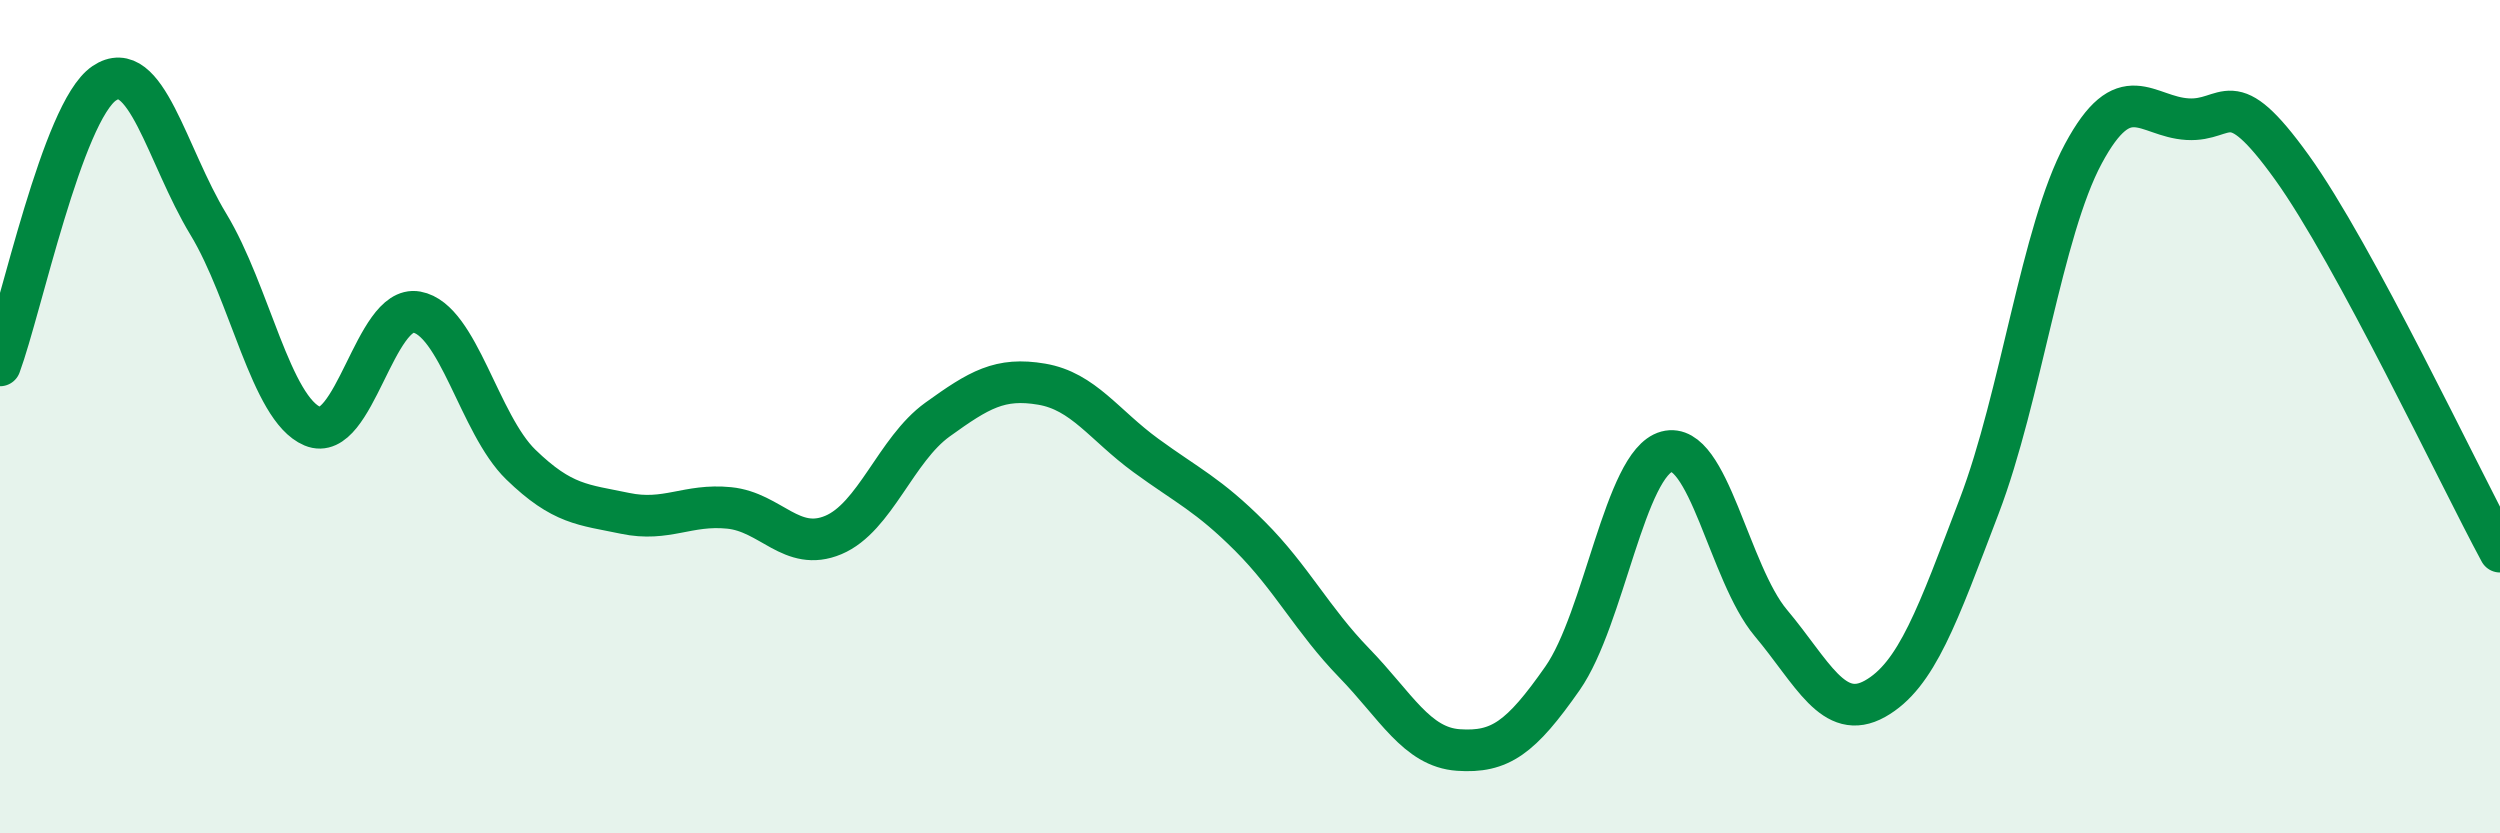
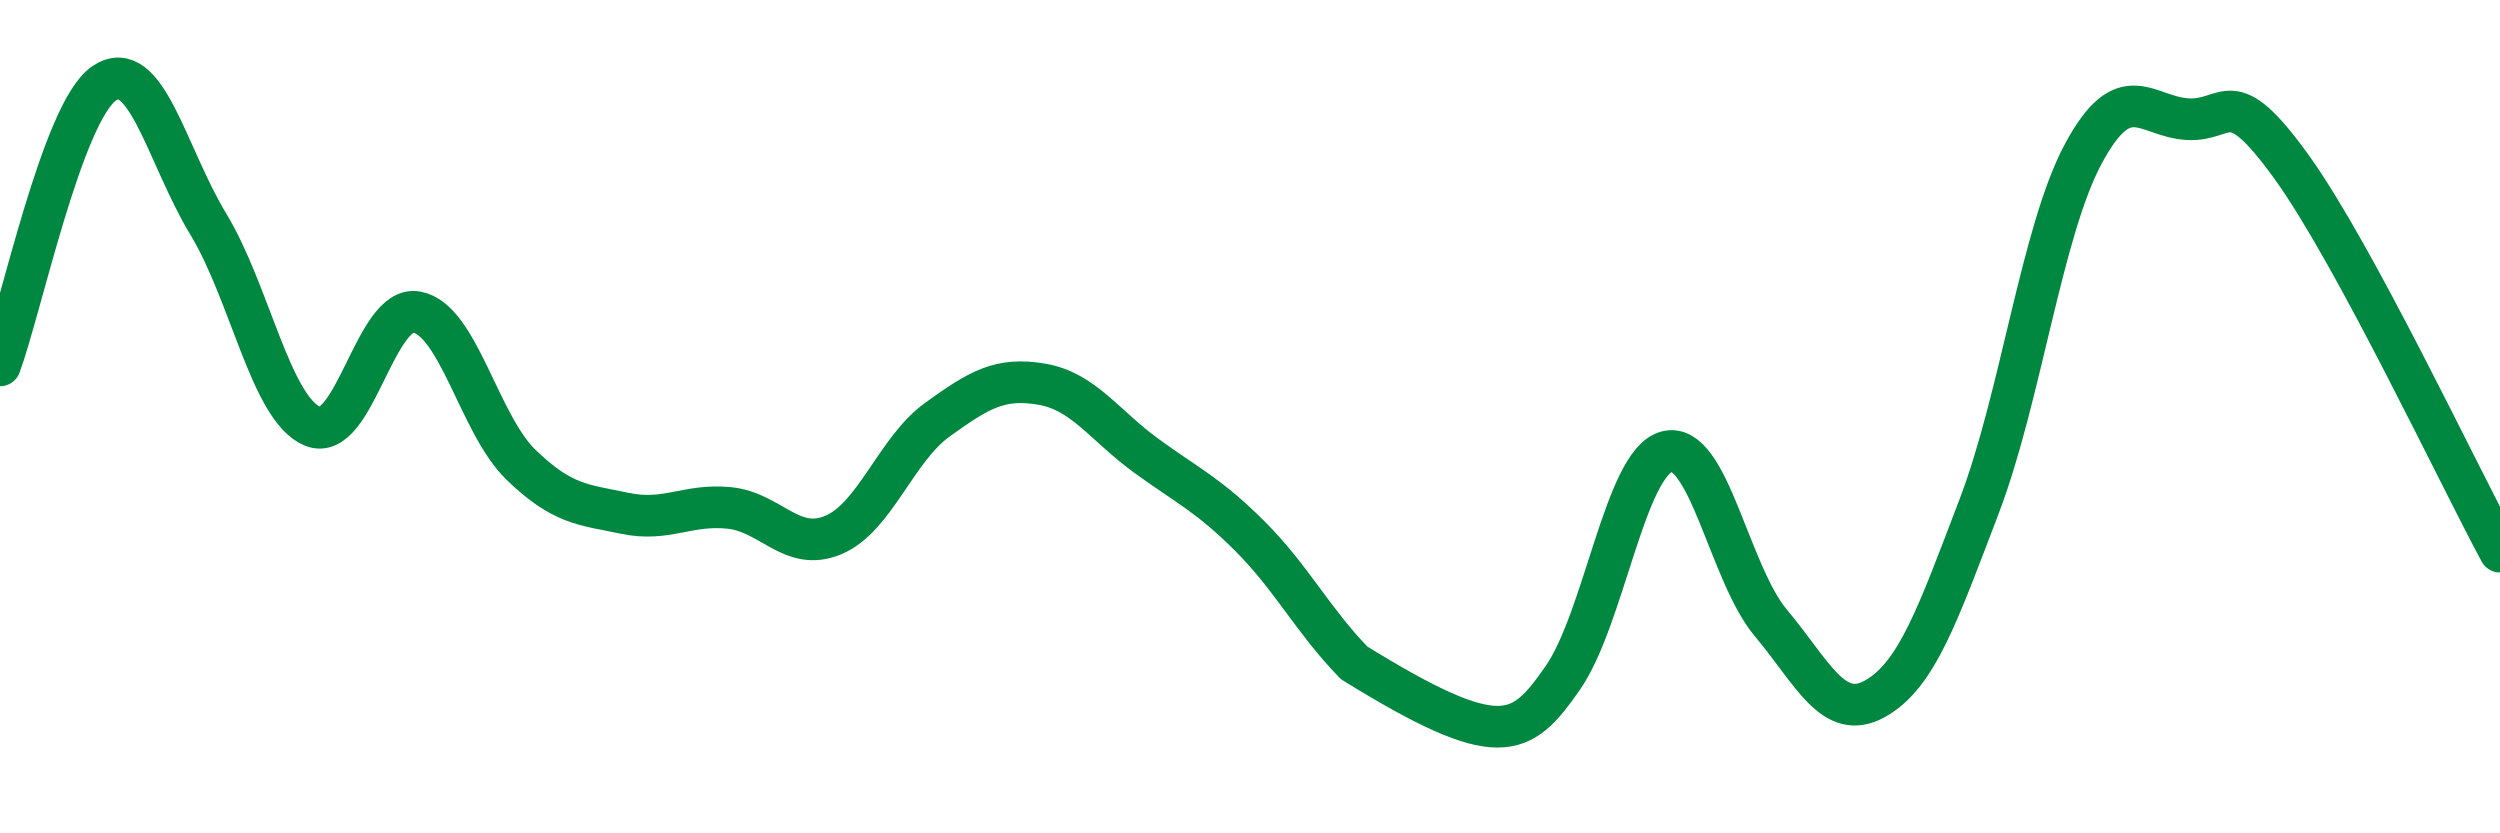
<svg xmlns="http://www.w3.org/2000/svg" width="60" height="20" viewBox="0 0 60 20">
-   <path d="M 0,8.77 C 0.5,7.42 1.5,2.68 2.5,2 C 3.5,1.32 4,3.73 5,5.38 C 6,7.03 6.5,9.81 7.5,10.23 C 8.5,10.65 9,7.31 10,7.49 C 11,7.67 11.5,10.18 12.5,11.15 C 13.5,12.12 14,12.11 15,12.32 C 16,12.53 16.5,12.09 17.5,12.19 C 18.5,12.29 19,13.26 20,12.84 C 21,12.42 21.5,10.79 22.5,10.07 C 23.5,9.35 24,9.05 25,9.22 C 26,9.39 26.5,10.2 27.5,10.93 C 28.5,11.66 29,11.87 30,12.87 C 31,13.87 31.5,14.88 32.5,15.91 C 33.5,16.94 34,17.93 35,18 C 36,18.07 36.5,17.71 37.5,16.28 C 38.5,14.85 39,11.11 40,10.84 C 41,10.57 41.5,13.76 42.5,14.95 C 43.5,16.14 44,17.33 45,16.77 C 46,16.21 46.5,14.77 47.5,12.15 C 48.5,9.53 49,5.55 50,3.69 C 51,1.83 51.5,2.8 52.5,2.86 C 53.5,2.92 53.5,1.93 55,4.01 C 56.5,6.09 59,11.39 60,13.24L60 20L0 20Z" fill="#008740" opacity="0.1" stroke-linecap="round" stroke-linejoin="round" />
-   <path d="M 0,8.77 C 0.5,7.42 1.5,2.68 2.5,2 C 3.5,1.32 4,3.73 5,5.38 C 6,7.03 6.5,9.81 7.5,10.23 C 8.5,10.65 9,7.31 10,7.49 C 11,7.67 11.5,10.18 12.5,11.15 C 13.5,12.12 14,12.11 15,12.32 C 16,12.53 16.5,12.09 17.5,12.19 C 18.5,12.29 19,13.26 20,12.84 C 21,12.42 21.5,10.79 22.5,10.07 C 23.5,9.35 24,9.05 25,9.22 C 26,9.39 26.5,10.2 27.5,10.93 C 28.5,11.66 29,11.87 30,12.87 C 31,13.87 31.5,14.88 32.5,15.91 C 33.5,16.94 34,17.93 35,18 C 36,18.07 36.5,17.71 37.5,16.28 C 38.5,14.85 39,11.11 40,10.84 C 41,10.57 41.5,13.76 42.5,14.95 C 43.5,16.14 44,17.33 45,16.77 C 46,16.21 46.5,14.77 47.5,12.15 C 48.5,9.53 49,5.55 50,3.69 C 51,1.83 51.5,2.8 52.5,2.86 C 53.5,2.92 53.5,1.93 55,4.01 C 56.5,6.09 59,11.39 60,13.24" stroke="#008740" stroke-width="1" fill="none" stroke-linecap="round" stroke-linejoin="round" />
+   <path d="M 0,8.77 C 0.5,7.42 1.5,2.68 2.5,2 C 3.5,1.32 4,3.73 5,5.38 C 6,7.03 6.5,9.81 7.5,10.23 C 8.5,10.65 9,7.31 10,7.49 C 11,7.67 11.5,10.18 12.5,11.15 C 13.5,12.12 14,12.11 15,12.32 C 16,12.53 16.5,12.09 17.5,12.19 C 18.5,12.29 19,13.26 20,12.84 C 21,12.42 21.5,10.79 22.5,10.07 C 23.5,9.35 24,9.05 25,9.22 C 26,9.39 26.5,10.2 27.5,10.93 C 28.5,11.66 29,11.87 30,12.87 C 31,13.87 31.5,14.88 32.5,15.91 C 36,18.07 36.5,17.71 37.5,16.28 C 38.5,14.85 39,11.11 40,10.84 C 41,10.57 41.5,13.76 42.5,14.95 C 43.5,16.14 44,17.33 45,16.77 C 46,16.21 46.5,14.77 47.5,12.15 C 48.5,9.53 49,5.55 50,3.69 C 51,1.83 51.5,2.8 52.5,2.86 C 53.5,2.92 53.5,1.93 55,4.01 C 56.5,6.09 59,11.39 60,13.24" stroke="#008740" stroke-width="1" fill="none" stroke-linecap="round" stroke-linejoin="round" />
</svg>